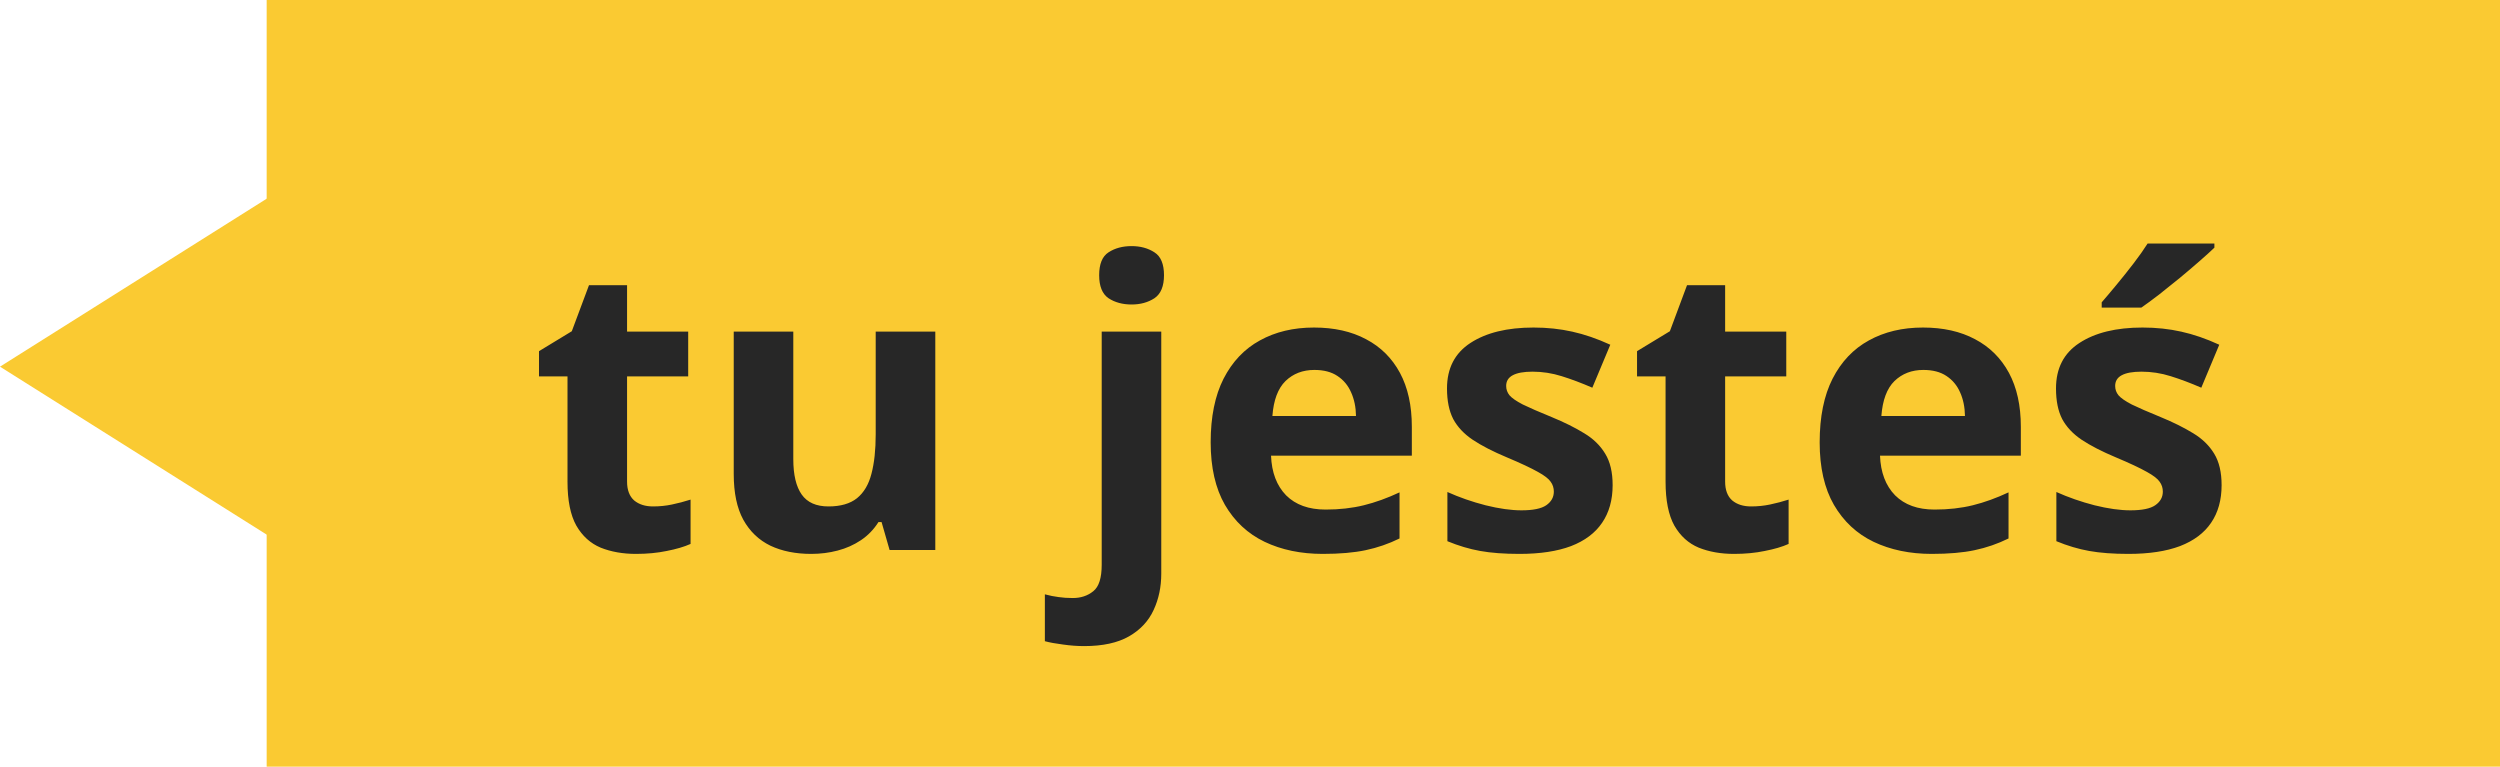
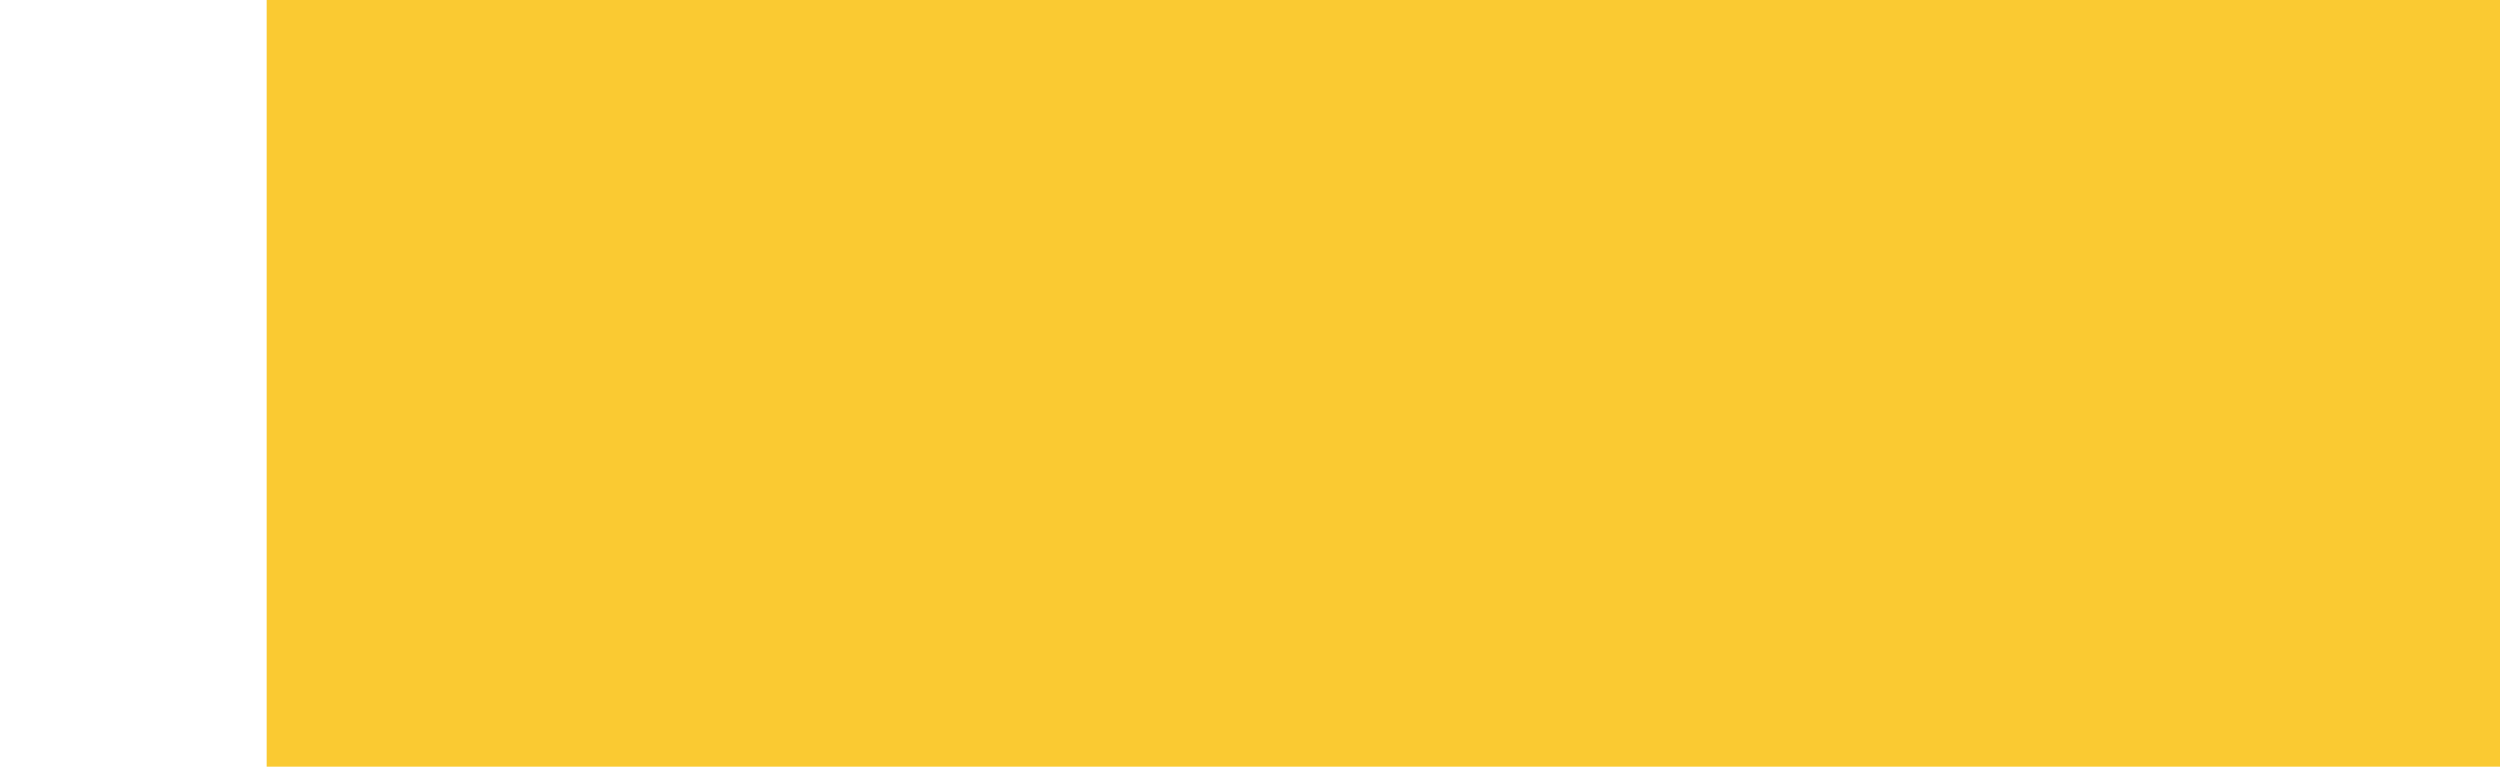
<svg xmlns="http://www.w3.org/2000/svg" width="75" height="23" viewBox="0 0 75 23" fill="none">
  <rect width="67" height="23" transform="translate(8 -0)" fill="#FACA32" />
-   <path d="M19.592 15.193C19.787 15.193 19.977 15.174 20.16 15.135C20.348 15.096 20.533 15.047 20.717 14.988V16.318C20.525 16.404 20.287 16.474 20.002 16.529C19.721 16.588 19.412 16.617 19.076 16.617C18.686 16.617 18.334 16.555 18.021 16.43C17.713 16.301 17.469 16.08 17.289 15.767C17.113 15.451 17.025 15.012 17.025 14.449V11.291H16.17V10.535L17.154 9.937L17.67 8.555H18.812V9.949H20.646V11.291H18.812V14.449C18.812 14.699 18.883 14.887 19.023 15.012C19.168 15.133 19.357 15.193 19.592 15.193ZM28.059 9.949V16.5H26.688L26.447 15.662H26.354C26.213 15.885 26.037 16.066 25.826 16.207C25.615 16.348 25.383 16.451 25.129 16.517C24.875 16.584 24.611 16.617 24.338 16.617C23.869 16.617 23.461 16.535 23.113 16.371C22.766 16.203 22.494 15.943 22.299 15.592C22.107 15.24 22.012 14.783 22.012 14.221V9.949H23.799V13.775C23.799 14.244 23.883 14.598 24.051 14.836C24.219 15.074 24.486 15.193 24.854 15.193C25.217 15.193 25.502 15.111 25.709 14.947C25.916 14.779 26.061 14.535 26.143 14.215C26.229 13.89 26.271 13.496 26.271 13.031V9.949H28.059ZM32.523 19.383C32.32 19.383 32.109 19.367 31.891 19.336C31.672 19.308 31.49 19.275 31.346 19.236V17.83C31.49 17.869 31.627 17.896 31.756 17.912C31.881 17.931 32.023 17.941 32.184 17.941C32.426 17.941 32.631 17.873 32.799 17.736C32.967 17.603 33.051 17.34 33.051 16.945V9.949H34.838V17.209C34.838 17.607 34.762 17.971 34.609 18.299C34.457 18.631 34.211 18.894 33.871 19.09C33.531 19.285 33.082 19.383 32.523 19.383ZM32.975 8.256C32.975 7.92 33.068 7.691 33.256 7.57C33.447 7.445 33.678 7.383 33.947 7.383C34.213 7.383 34.441 7.445 34.633 7.57C34.824 7.691 34.92 7.92 34.92 8.256C34.92 8.588 34.824 8.818 34.633 8.947C34.441 9.072 34.213 9.135 33.947 9.135C33.678 9.135 33.447 9.072 33.256 8.947C33.068 8.818 32.975 8.588 32.975 8.256ZM39.42 9.826C40.025 9.826 40.547 9.943 40.984 10.178C41.422 10.408 41.76 10.744 41.998 11.185C42.236 11.627 42.355 12.166 42.355 12.803V13.67H38.131C38.15 14.174 38.301 14.57 38.582 14.859C38.867 15.144 39.262 15.287 39.766 15.287C40.184 15.287 40.566 15.244 40.914 15.158C41.262 15.072 41.619 14.943 41.986 14.771V16.154C41.662 16.314 41.322 16.431 40.967 16.506C40.615 16.58 40.188 16.617 39.684 16.617C39.027 16.617 38.445 16.496 37.938 16.254C37.434 16.012 37.037 15.642 36.748 15.146C36.463 14.65 36.32 14.025 36.32 13.271C36.32 12.506 36.449 11.869 36.707 11.361C36.969 10.85 37.332 10.467 37.797 10.213C38.262 9.955 38.803 9.826 39.42 9.826ZM39.432 11.098C39.084 11.098 38.795 11.209 38.565 11.431C38.338 11.654 38.207 12.004 38.172 12.48H40.68C40.676 12.215 40.627 11.978 40.533 11.771C40.443 11.564 40.307 11.4 40.123 11.279C39.943 11.158 39.713 11.098 39.432 11.098ZM48.379 14.555C48.379 15 48.273 15.377 48.062 15.685C47.855 15.99 47.545 16.223 47.131 16.383C46.717 16.539 46.201 16.617 45.584 16.617C45.127 16.617 44.734 16.588 44.406 16.529C44.082 16.471 43.754 16.373 43.422 16.236V14.76C43.777 14.92 44.158 15.053 44.565 15.158C44.975 15.26 45.334 15.31 45.643 15.31C45.99 15.31 46.238 15.26 46.387 15.158C46.539 15.053 46.615 14.916 46.615 14.748C46.615 14.639 46.584 14.541 46.522 14.455C46.463 14.365 46.334 14.265 46.135 14.156C45.935 14.043 45.623 13.896 45.197 13.717C44.787 13.545 44.449 13.371 44.184 13.195C43.922 13.019 43.727 12.812 43.598 12.574C43.473 12.332 43.41 12.025 43.41 11.654C43.41 11.049 43.645 10.594 44.113 10.289C44.586 9.98 45.217 9.826 46.006 9.826C46.412 9.826 46.799 9.867 47.166 9.949C47.537 10.031 47.918 10.162 48.309 10.342L47.77 11.631C47.445 11.49 47.139 11.375 46.85 11.285C46.565 11.195 46.273 11.15 45.977 11.15C45.715 11.15 45.518 11.185 45.385 11.256C45.252 11.326 45.185 11.433 45.185 11.578C45.185 11.683 45.219 11.777 45.285 11.859C45.355 11.941 45.488 12.033 45.684 12.135C45.883 12.232 46.174 12.359 46.557 12.515C46.928 12.668 47.25 12.828 47.523 12.996C47.797 13.16 48.008 13.365 48.156 13.611C48.305 13.853 48.379 14.168 48.379 14.555ZM52.533 15.193C52.728 15.193 52.918 15.174 53.102 15.135C53.289 15.096 53.475 15.047 53.658 14.988V16.318C53.467 16.404 53.228 16.474 52.943 16.529C52.662 16.588 52.353 16.617 52.018 16.617C51.627 16.617 51.275 16.555 50.963 16.43C50.654 16.301 50.41 16.08 50.23 15.767C50.055 15.451 49.967 15.012 49.967 14.449V11.291H49.111V10.535L50.096 9.937L50.611 8.555H51.754V9.949H53.588V11.291H51.754V14.449C51.754 14.699 51.824 14.887 51.965 15.012C52.109 15.133 52.299 15.193 52.533 15.193ZM57.69 9.826C58.295 9.826 58.816 9.943 59.254 10.178C59.691 10.408 60.029 10.744 60.268 11.185C60.506 11.627 60.625 12.166 60.625 12.803V13.67H56.4C56.42 14.174 56.57 14.57 56.852 14.859C57.137 15.144 57.531 15.287 58.035 15.287C58.453 15.287 58.836 15.244 59.184 15.158C59.531 15.072 59.889 14.943 60.256 14.771V16.154C59.932 16.314 59.592 16.431 59.236 16.506C58.885 16.58 58.457 16.617 57.953 16.617C57.297 16.617 56.715 16.496 56.207 16.254C55.703 16.012 55.307 15.642 55.018 15.146C54.732 14.65 54.59 14.025 54.59 13.271C54.59 12.506 54.719 11.869 54.977 11.361C55.238 10.85 55.602 10.467 56.066 10.213C56.531 9.955 57.072 9.826 57.69 9.826ZM57.701 11.098C57.353 11.098 57.065 11.209 56.834 11.431C56.607 11.654 56.477 12.004 56.441 12.48H58.949C58.945 12.215 58.897 11.978 58.803 11.771C58.713 11.564 58.576 11.4 58.393 11.279C58.213 11.158 57.982 11.098 57.701 11.098ZM66.648 14.555C66.648 15 66.543 15.377 66.332 15.685C66.125 15.99 65.814 16.223 65.4 16.383C64.986 16.539 64.471 16.617 63.853 16.617C63.397 16.617 63.004 16.588 62.676 16.529C62.352 16.471 62.023 16.373 61.691 16.236V14.76C62.047 14.92 62.428 15.053 62.834 15.158C63.244 15.26 63.603 15.31 63.912 15.31C64.26 15.31 64.508 15.26 64.656 15.158C64.809 15.053 64.885 14.916 64.885 14.748C64.885 14.639 64.853 14.541 64.791 14.455C64.732 14.365 64.603 14.265 64.404 14.156C64.205 14.043 63.893 13.896 63.467 13.717C63.057 13.545 62.719 13.371 62.453 13.195C62.191 13.019 61.996 12.812 61.867 12.574C61.742 12.332 61.68 12.025 61.68 11.654C61.68 11.049 61.914 10.594 62.383 10.289C62.855 9.98 63.486 9.826 64.275 9.826C64.682 9.826 65.068 9.867 65.436 9.949C65.807 10.031 66.188 10.162 66.578 10.342L66.039 11.631C65.715 11.49 65.408 11.375 65.119 11.285C64.834 11.195 64.543 11.15 64.246 11.15C63.984 11.15 63.787 11.185 63.654 11.256C63.522 11.326 63.455 11.433 63.455 11.578C63.455 11.683 63.488 11.777 63.555 11.859C63.625 11.941 63.758 12.033 63.953 12.135C64.152 12.232 64.443 12.359 64.826 12.515C65.197 12.668 65.519 12.828 65.793 12.996C66.066 13.16 66.277 13.365 66.426 13.611C66.574 13.853 66.648 14.168 66.648 14.555ZM66.432 7.306V7.43C66.318 7.539 66.17 7.674 65.986 7.834C65.803 7.994 65.606 8.162 65.394 8.338C65.184 8.51 64.977 8.676 64.773 8.836C64.57 8.992 64.393 9.123 64.24 9.228H63.051V9.07C63.18 8.922 63.328 8.746 63.496 8.543C63.668 8.336 63.838 8.123 64.006 7.904C64.174 7.685 64.314 7.486 64.428 7.306H66.432Z" fill="#272727" />
-   <path d="M0 11L8.25 5.804V16.196L0 11Z" fill="#FACA32" />
</svg>